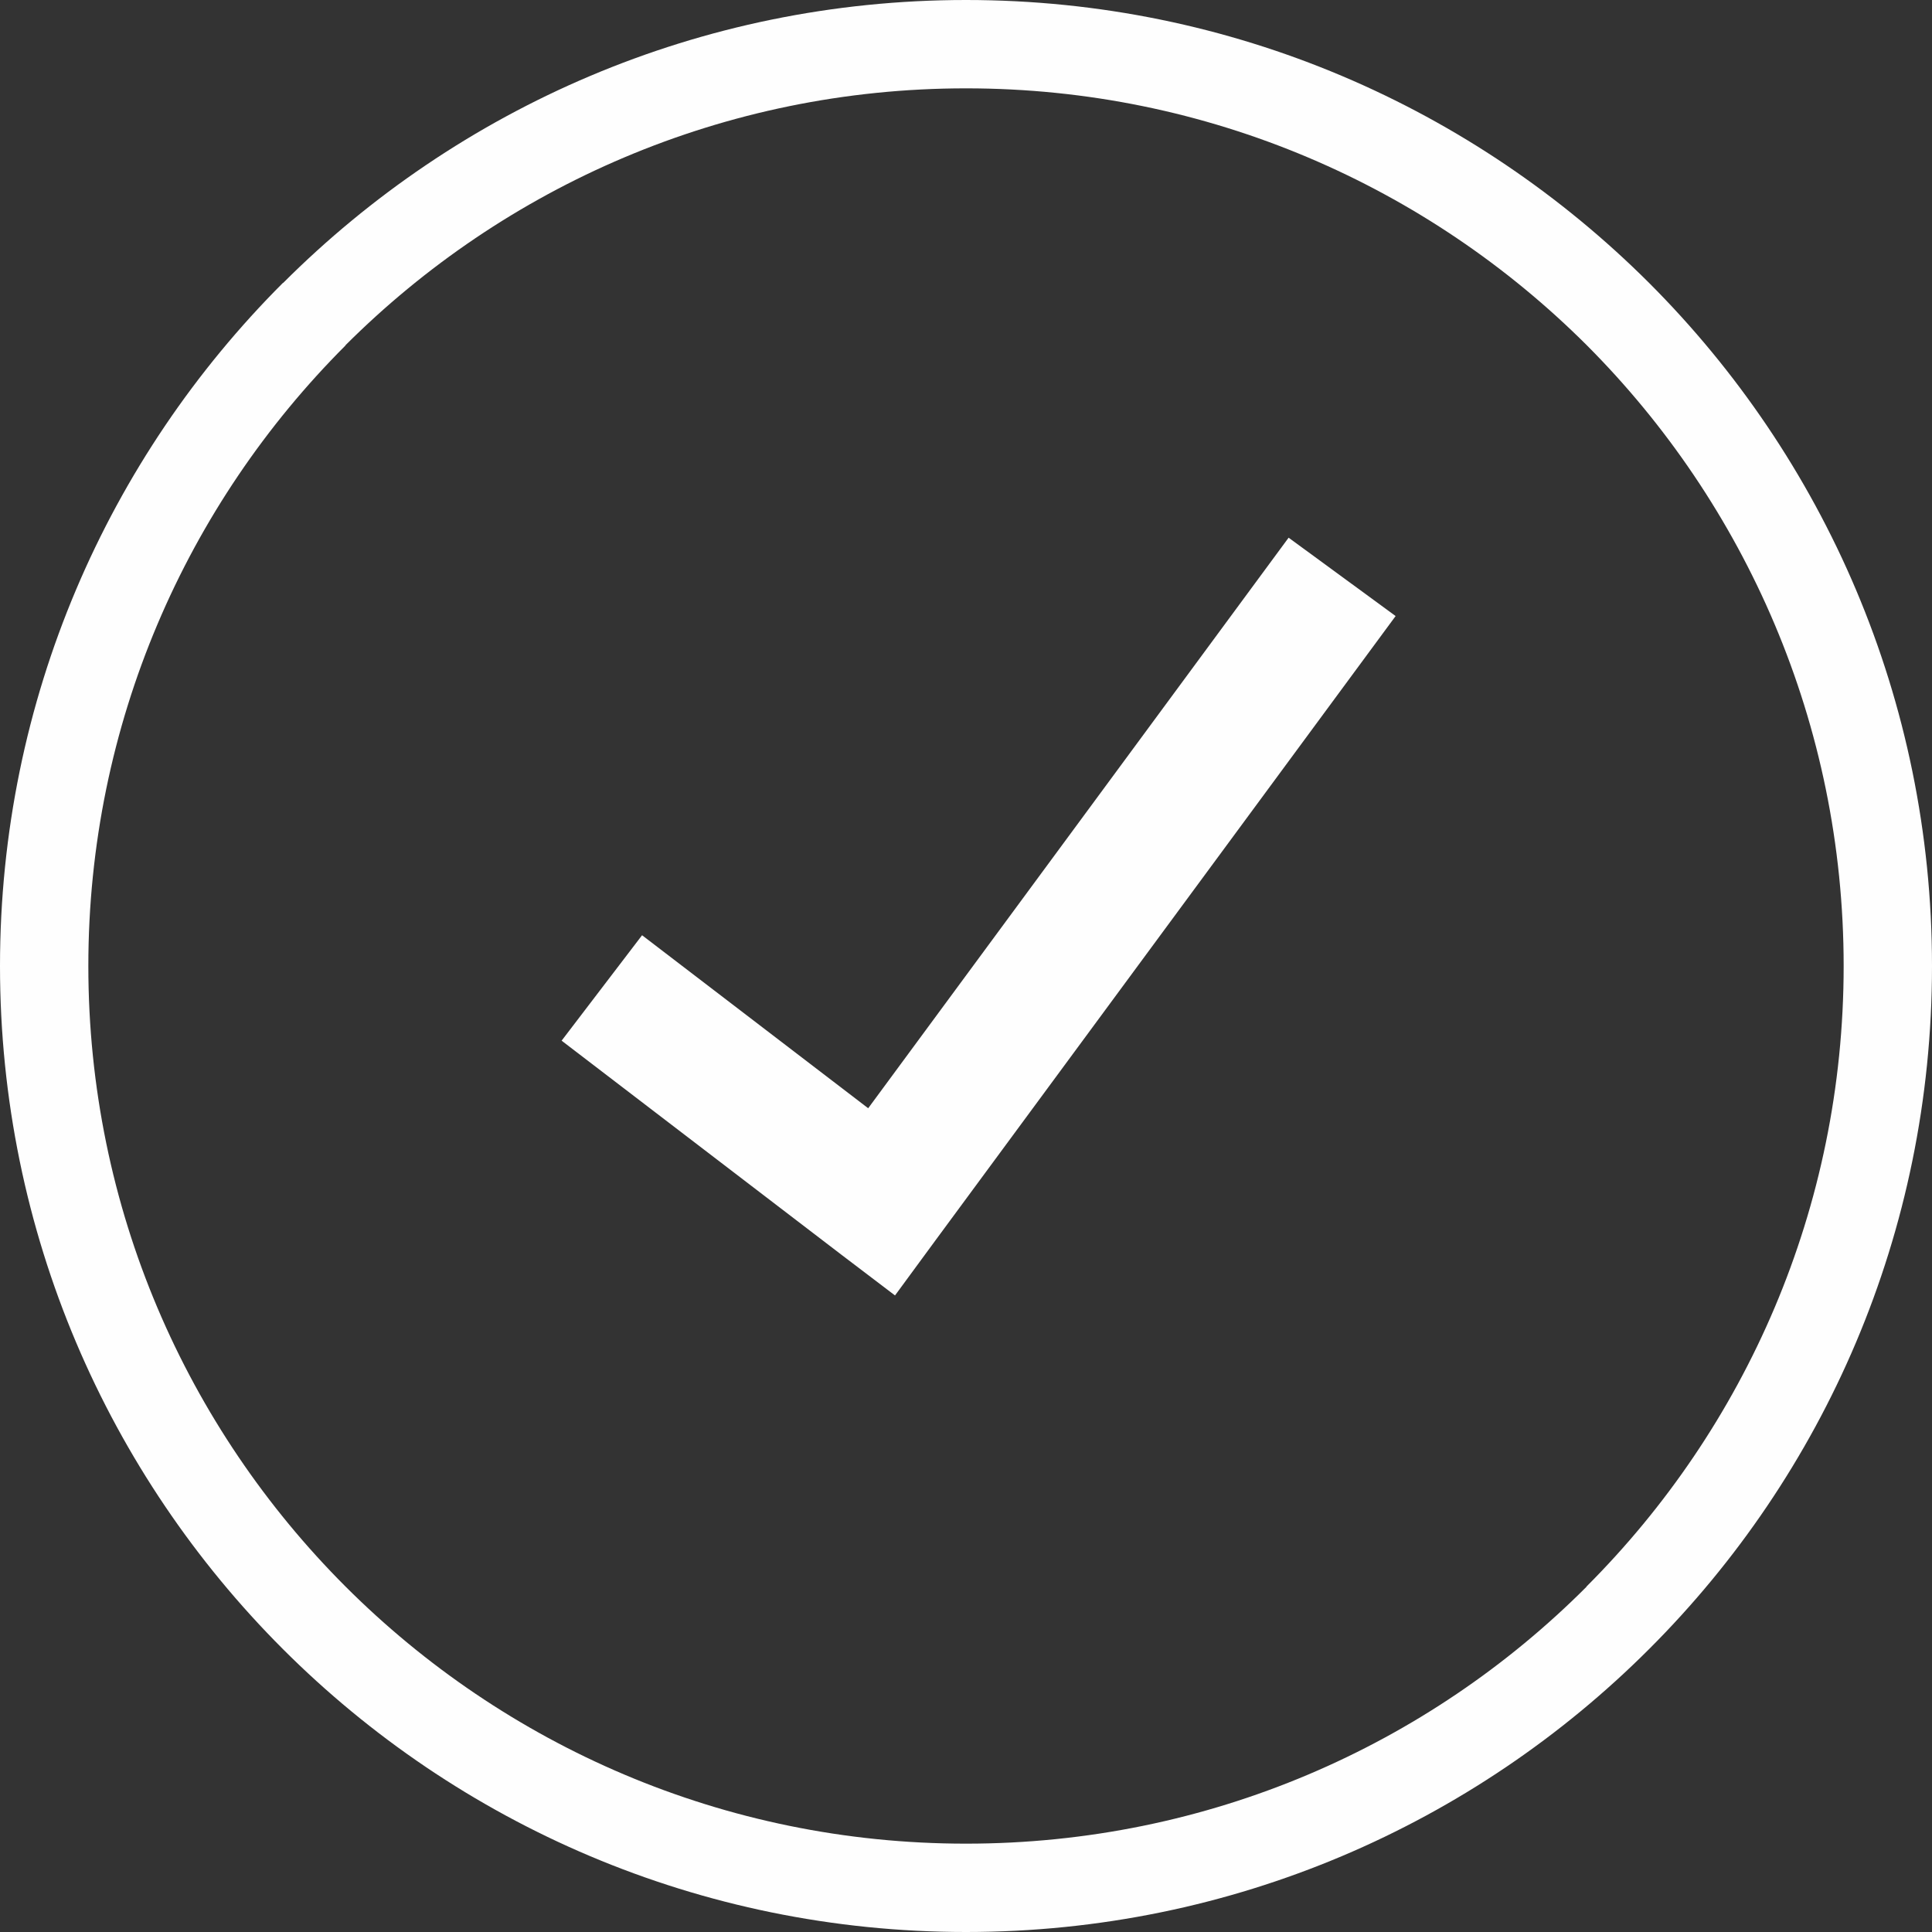
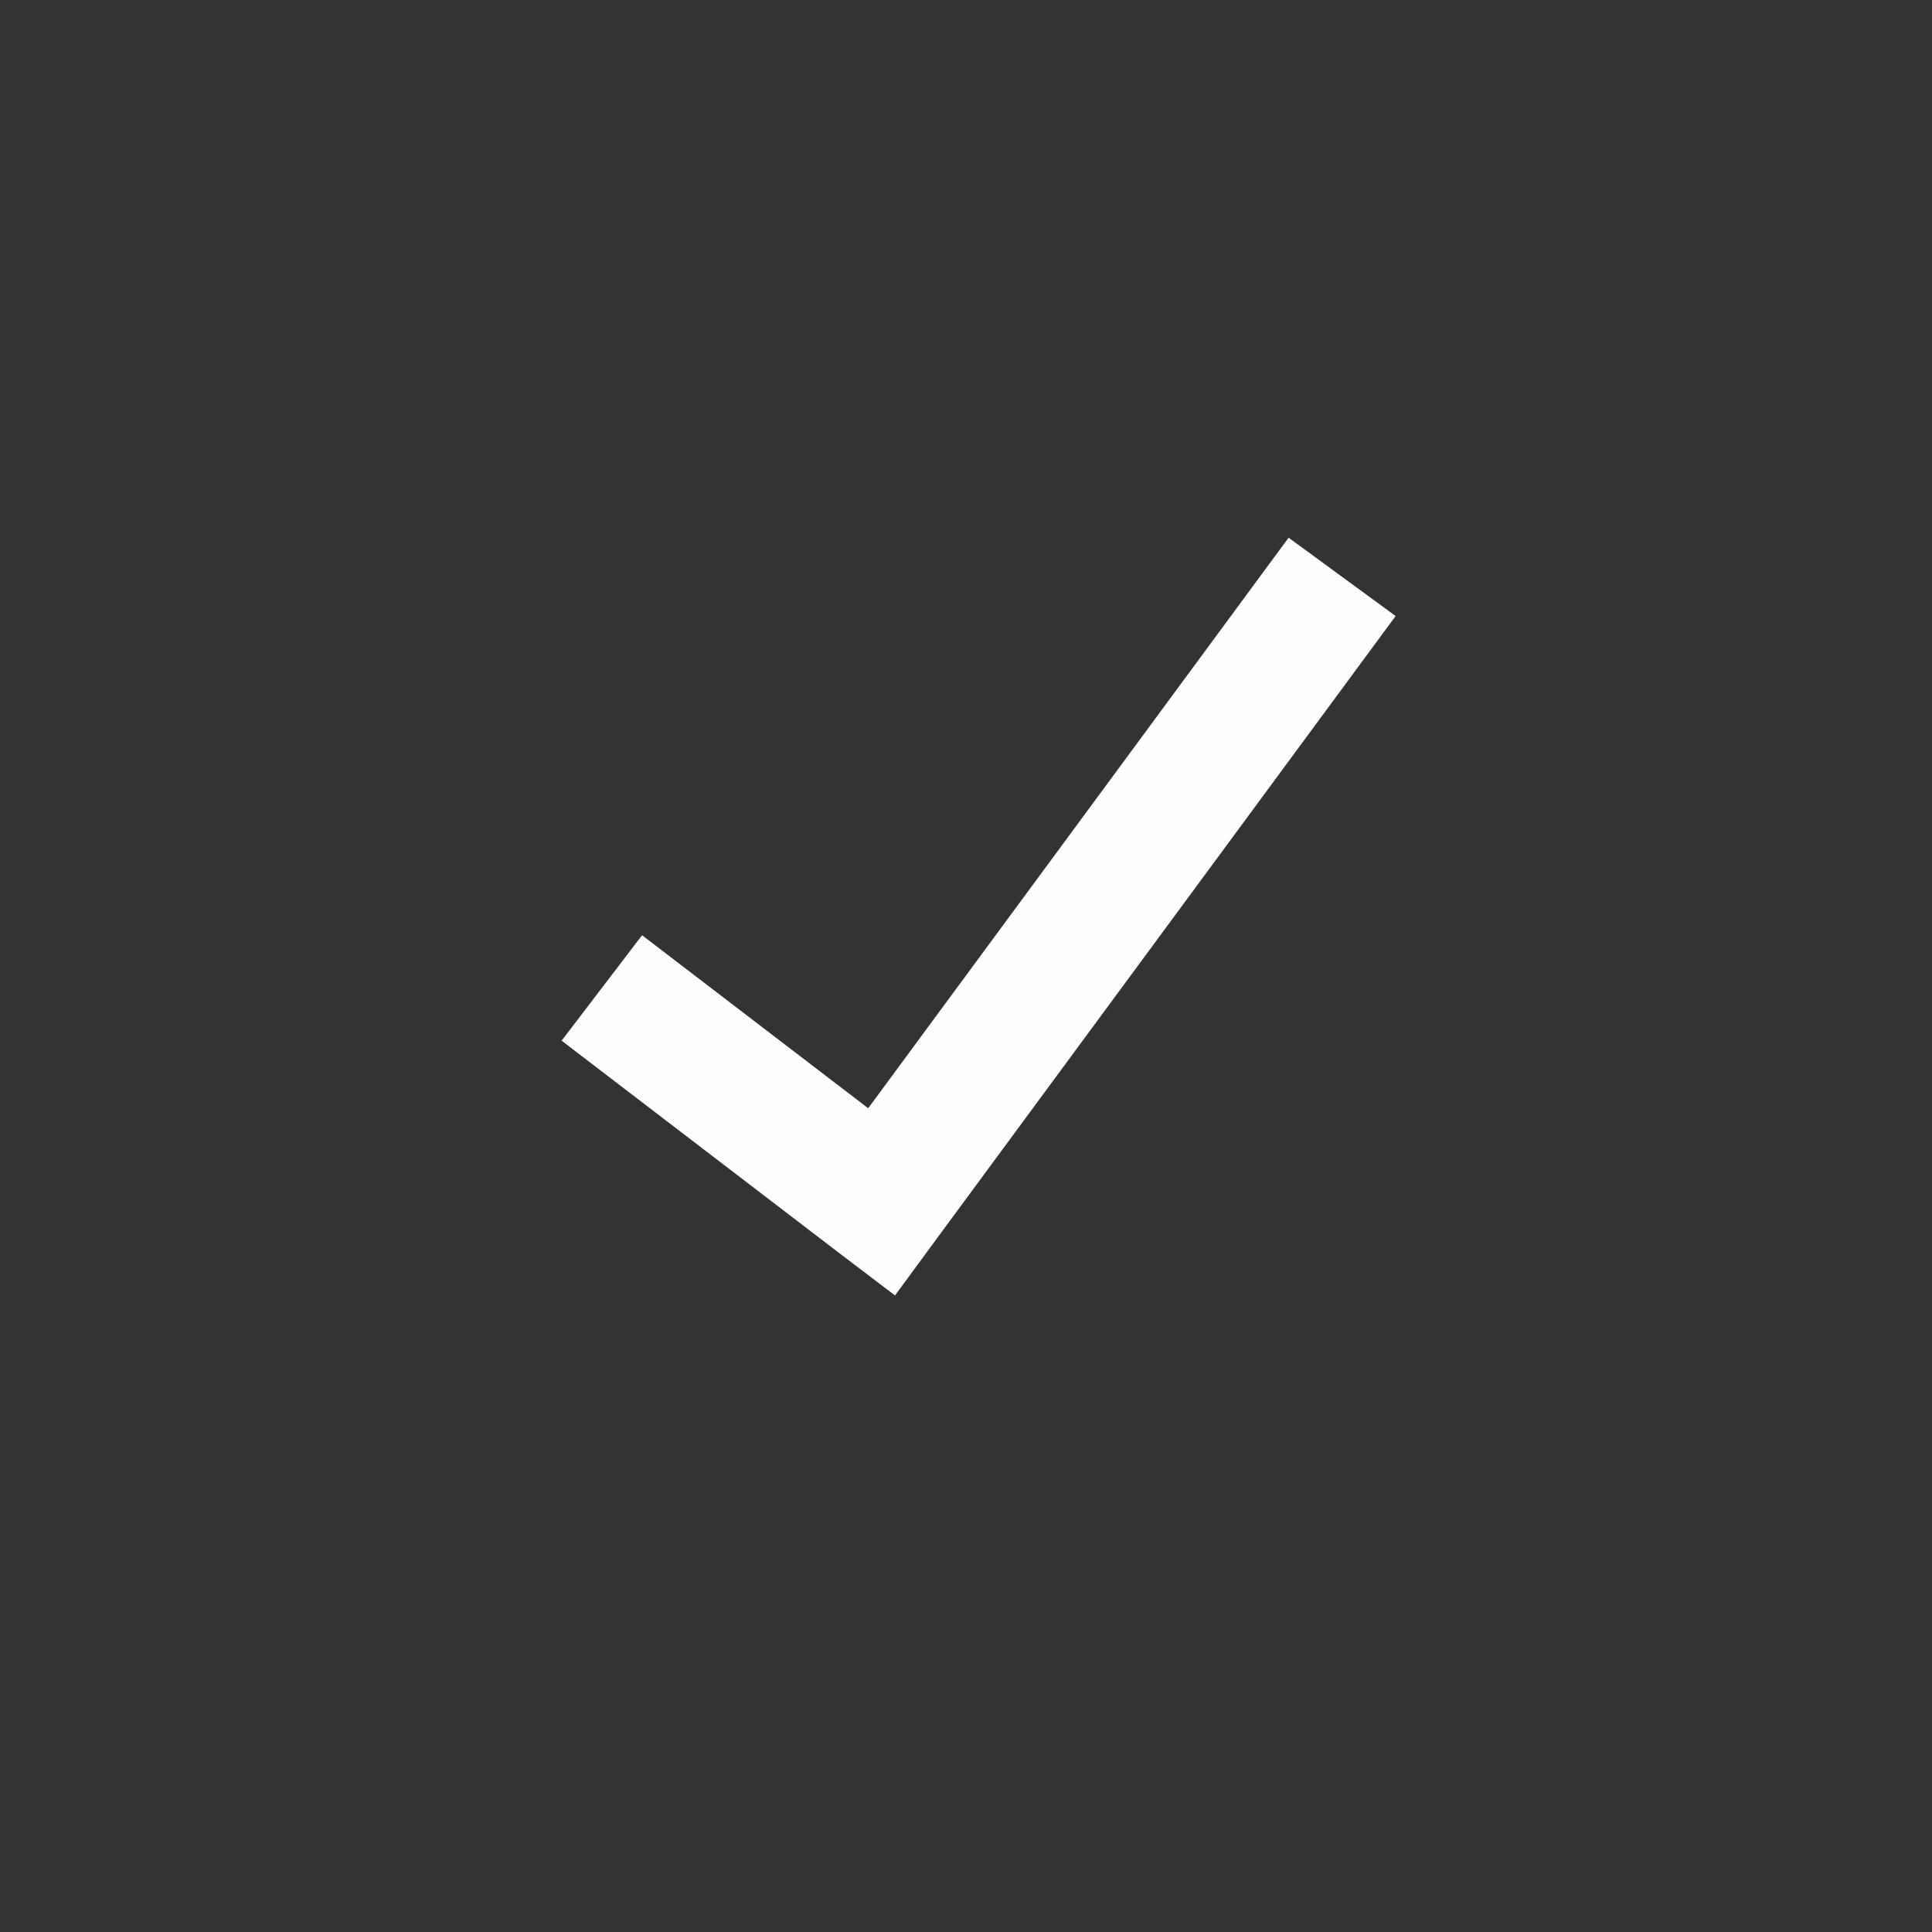
<svg xmlns="http://www.w3.org/2000/svg" xml:space="preserve" width="32px" height="32px" version="1.1" style="shape-rendering:geometricPrecision; text-rendering:geometricPrecision; image-rendering:optimizeQuality; fill-rule:evenodd; clip-rule:evenodd" viewBox="0 0 7348 7348">
  <rect x="0" y="0" width="7348" height="7348" fill="#333333" stroke="none" />
  <defs>
    <style type="text/css">
   
    .fil0 {fill:#FEFEFE;fill-rule:nonzero}
   
  </style>
  </defs>
  <g id="Layer_x0020_1">
    <g id="_628323968">
-       <path class="fil0" d="M3674 0c1015,0 1933,412 2598,1076l0 0c665,665 1076,1584 1076,2598 0,1015 -411,1934 -1076,2598l0 0c-665,665 -1584,1076 -2598,1076 -1014,0 -1933,-411 -2598,-1076 -664,-664 -1076,-1583 -1076,-2598 0,-1015 412,-1934 1076,-2598l1 0c664,-664 1583,-1076 2597,-1076zm2361 1313c-604,-603 -1439,-977 -2361,-977 -921,0 -1756,374 -2360,977l0 1c-604,604 -978,1439 -978,2360 0,922 374,1756 978,2360 604,604 1439,978 2360,978 922,0 1757,-373 2360,-977l0 -1c604,-604 978,-1438 978,-2360 0,-921 -374,-1757 -977,-2361z" />
      <polygon class="fil0" points="2442,3557 3302,4215 4901,2045 5308,2343 3556,4720 3404,4927 3200,4772 2136,3958 " />
    </g>
  </g>
</svg>